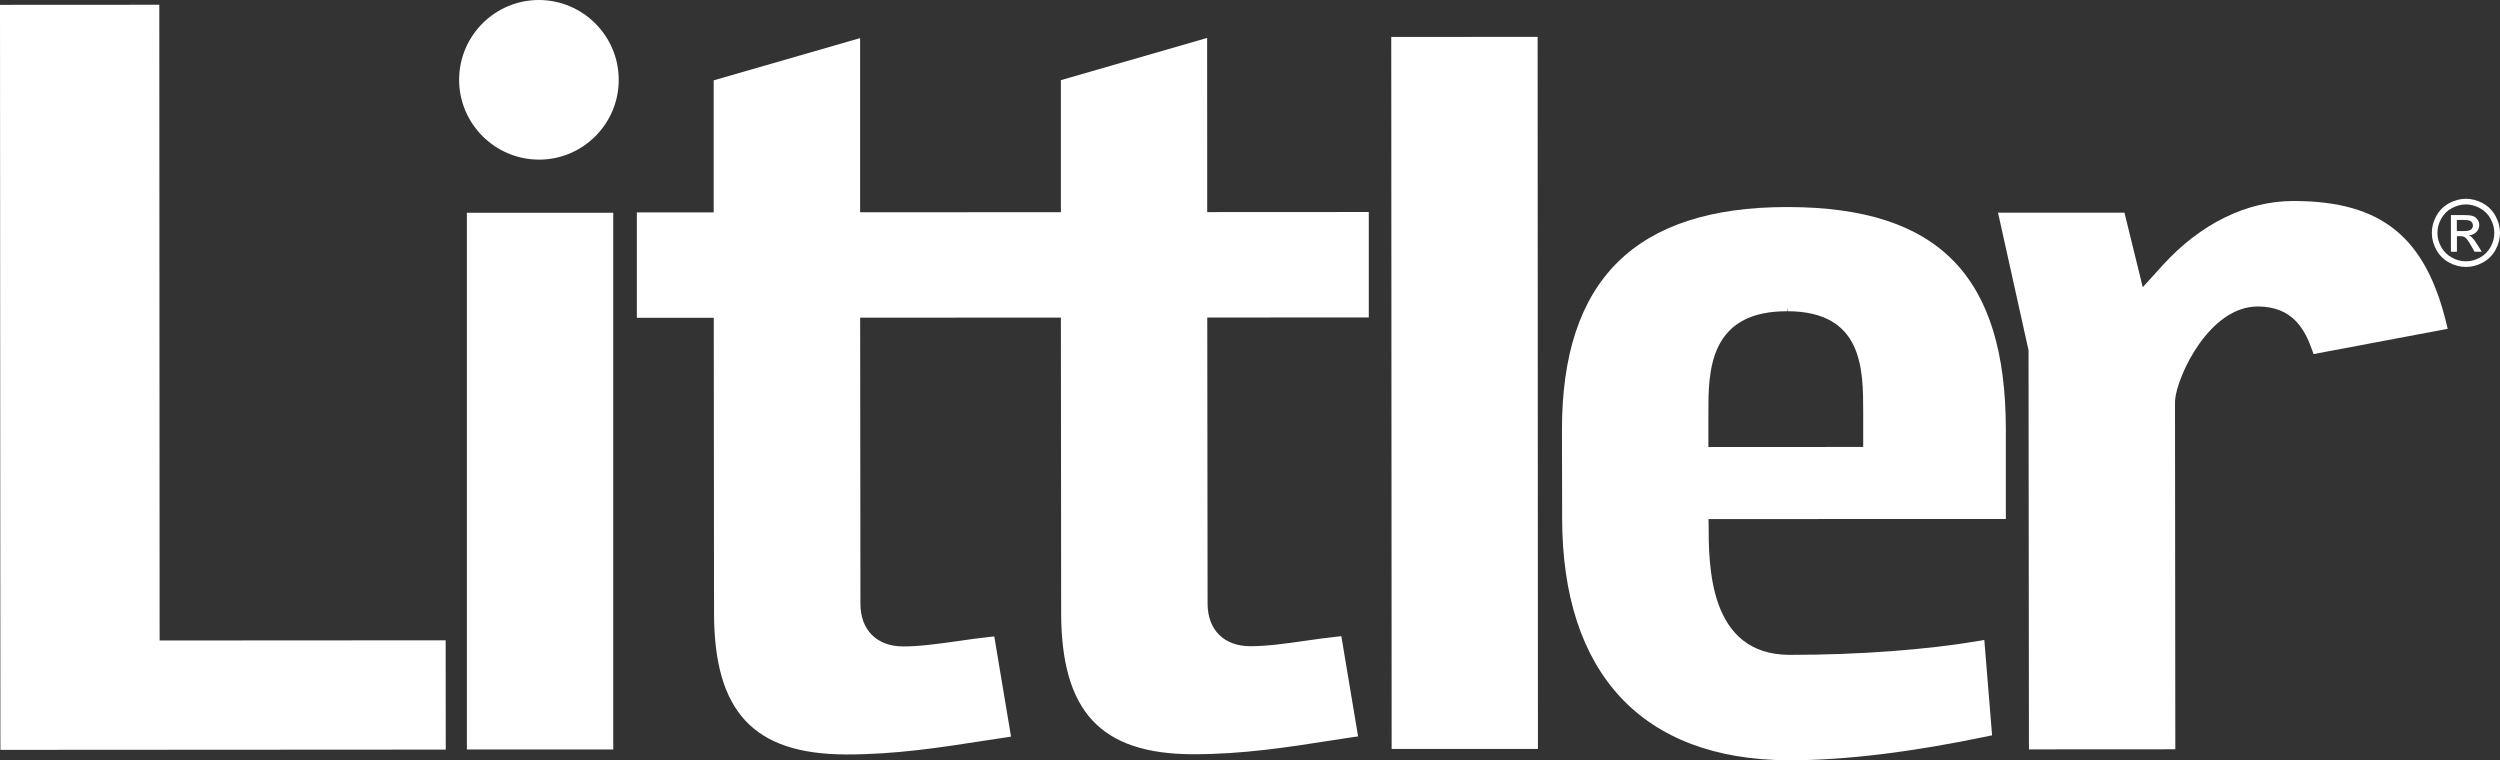
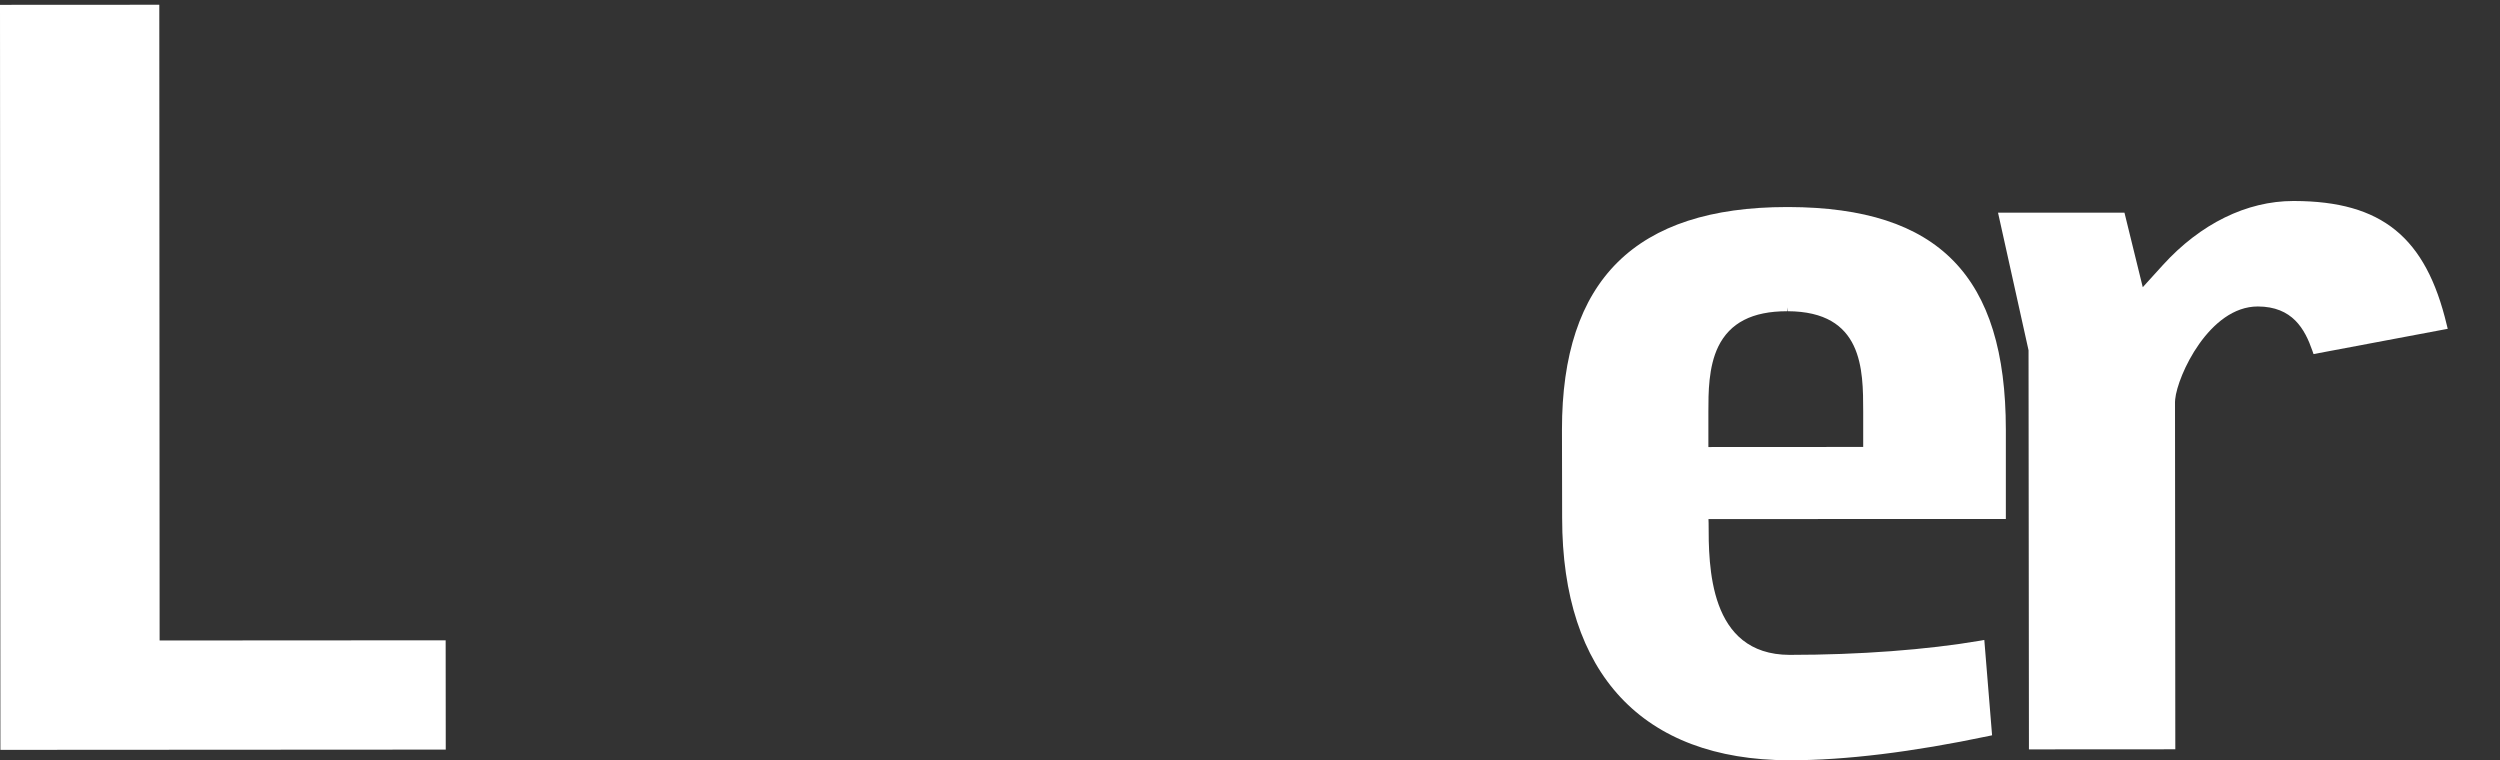
<svg xmlns="http://www.w3.org/2000/svg" id="b" width="562.93" height="171.19" viewBox="0 0 562.93 171.19">
  <rect x="0" y="0" width="562.93" height="171.19" fill="#333333" stroke="none" />
  <g id="c">
-     <path d="M121.3,35.94c-9.87-.04-17.91-8.09-17.92-17.96,0-9.91,8.05-17.98,17.97-17.98,9.93.03,17.96,8.09,17.97,17.96,0,4.8-1.87,9.31-5.26,12.72-3.4,3.39-7.9,5.26-12.7,5.27h-.06Z" fill="#fff" />
-     <path d="M138.09,47.91h-32.96v120.85h32.96V47.91Z" fill="#fff" />
    <path d="M0,1.09l35.87-.02.07,143.15,64.41-.04.02,24.61-100.28.06L0,1.09Z" fill="#fff" />
-     <path d="M313.27,8.32l32.96-.02.07,160.34h-32.94s-.09-160.32-.09-160.32Z" fill="#fff" />
    <path d="M456.77,78.87l-6.87-30.98h28.47l4.12,16.78,4.52-4.98c8.45-9.3,18.88-14.43,29.38-14.43h.25c19.66.06,29.6,8.14,34.3,27.89l.22.89-30.22,5.69-.25-.73c-1.71-4.93-4.5-9.97-12.3-9.99-10.9,0-18.09,15.54-18.6,20.91l-.04.62.07,78.18-32.96.02-.09-89.87Z" fill="#fff" />
    <path d="M402.74,171.19c-32.86-.1-50.98-19.47-50.99-54.54l-.04-19.88c-.02-33.73,16.56-50.13,50.66-50.15h.4c33.79.1,48.87,15.56,48.89,50.1v20.14l-66.96.02.03.91c0,9.61,0,29.6,18.22,29.67,15.75,0,30.96-1.15,42.91-3.19l.95-.17,1.75,21.47-.76.16c-17.2,3.62-32.26,5.46-44.74,5.46h-.32ZM402.39,70.08c-7.81,0-12.87,2.61-15.49,7.97-2.22,4.58-2.22,10.41-2.22,14.66v7.95l34.86-.02v-7.95c-.01-9.52-.01-22.57-17.04-22.61v-.88l-.11.88Z" fill="#fff" />
-     <path d="M190.46,169.88c-20.79-.07-29.67-9.61-29.68-31.91l-.06-66.41h-17.32v-23.73s17.3,0,17.3,0v-29.74s32.97-9.51,32.97-9.51v39.22l45.21-.02v-29.73l32.93-9.51.02,39.22,36.38-.02v23.74l-36.37.02.07,64.39c0,5.92,3.67,9.6,9.59,9.62,3.84,0,7.96-.59,12.31-1.21,2.39-.35,4.87-.7,7.39-.96l.83-.09,3.77,22.57-.89.12c-1.71.26-3.46.52-5.22.8-9.74,1.52-19.82,3.09-30.84,3.09h-.24c-20.78-.05-29.65-9.6-29.67-31.9l-.06-66.42-45.2.02.06,64.4c0,5.93,3.68,9.61,9.6,9.63,3.82,0,7.94-.59,12.29-1.2,2.4-.35,4.89-.7,7.42-.97l.83-.08,3.77,22.55-.89.14c-1.71.25-3.43.51-5.19.79-9.76,1.52-19.86,3.09-30.88,3.09h-.25.02Z" fill="#fff" />
-     <path d="M555.25,44.76c1.29,0,2.55.33,3.78.99,1.23.66,2.18,1.61,2.87,2.84.68,1.23,1.03,2.52,1.03,3.85s-.34,2.59-1.01,3.82c-.67,1.22-1.62,2.17-2.84,2.84-1.22.67-2.49,1.01-3.82,1.01s-2.6-.34-3.82-1.01c-1.22-.67-2.17-1.62-2.84-2.84-.68-1.22-1.02-2.49-1.02-3.82s.34-2.62,1.03-3.85,1.65-2.18,2.87-2.84c1.23-.66,2.49-.99,3.78-.99h-.01ZM555.25,46.03c-1.08,0-2.13.28-3.15.83-1.02.55-1.82,1.34-2.4,2.37-.58,1.03-.86,2.1-.86,3.21s.28,2.17.85,3.18c.57,1.01,1.36,1.8,2.38,2.37s2.08.85,3.18.85,2.17-.28,3.19-.85,1.81-1.36,2.37-2.37c.56-1.01.84-2.07.84-3.18s-.29-2.18-.86-3.21c-.57-1.03-1.37-1.82-2.4-2.37-1.02-.55-2.07-.83-3.14-.83ZM551.88,56.68v-8.26h2.84c.97,0,1.67.08,2.11.23.43.15.78.42,1.04.8s.39.78.39,1.21c0,.6-.21,1.13-.65,1.58-.43.45-1,.7-1.71.75.29.12.53.27.7.44.33.33.74.87,1.22,1.64l1.01,1.62h-1.63l-.73-1.3c-.58-1.02-1.04-1.67-1.39-1.92-.24-.19-.6-.29-1.07-.29h-.78v3.51h-1.35ZM553.21,52.03h1.62c.77,0,1.3-.12,1.58-.35.28-.23.42-.54.42-.92,0-.24-.07-.46-.2-.66-.14-.19-.32-.34-.56-.43s-.69-.14-1.34-.14h-1.52v2.49h0Z" fill="#fff" />
  </g>
</svg>